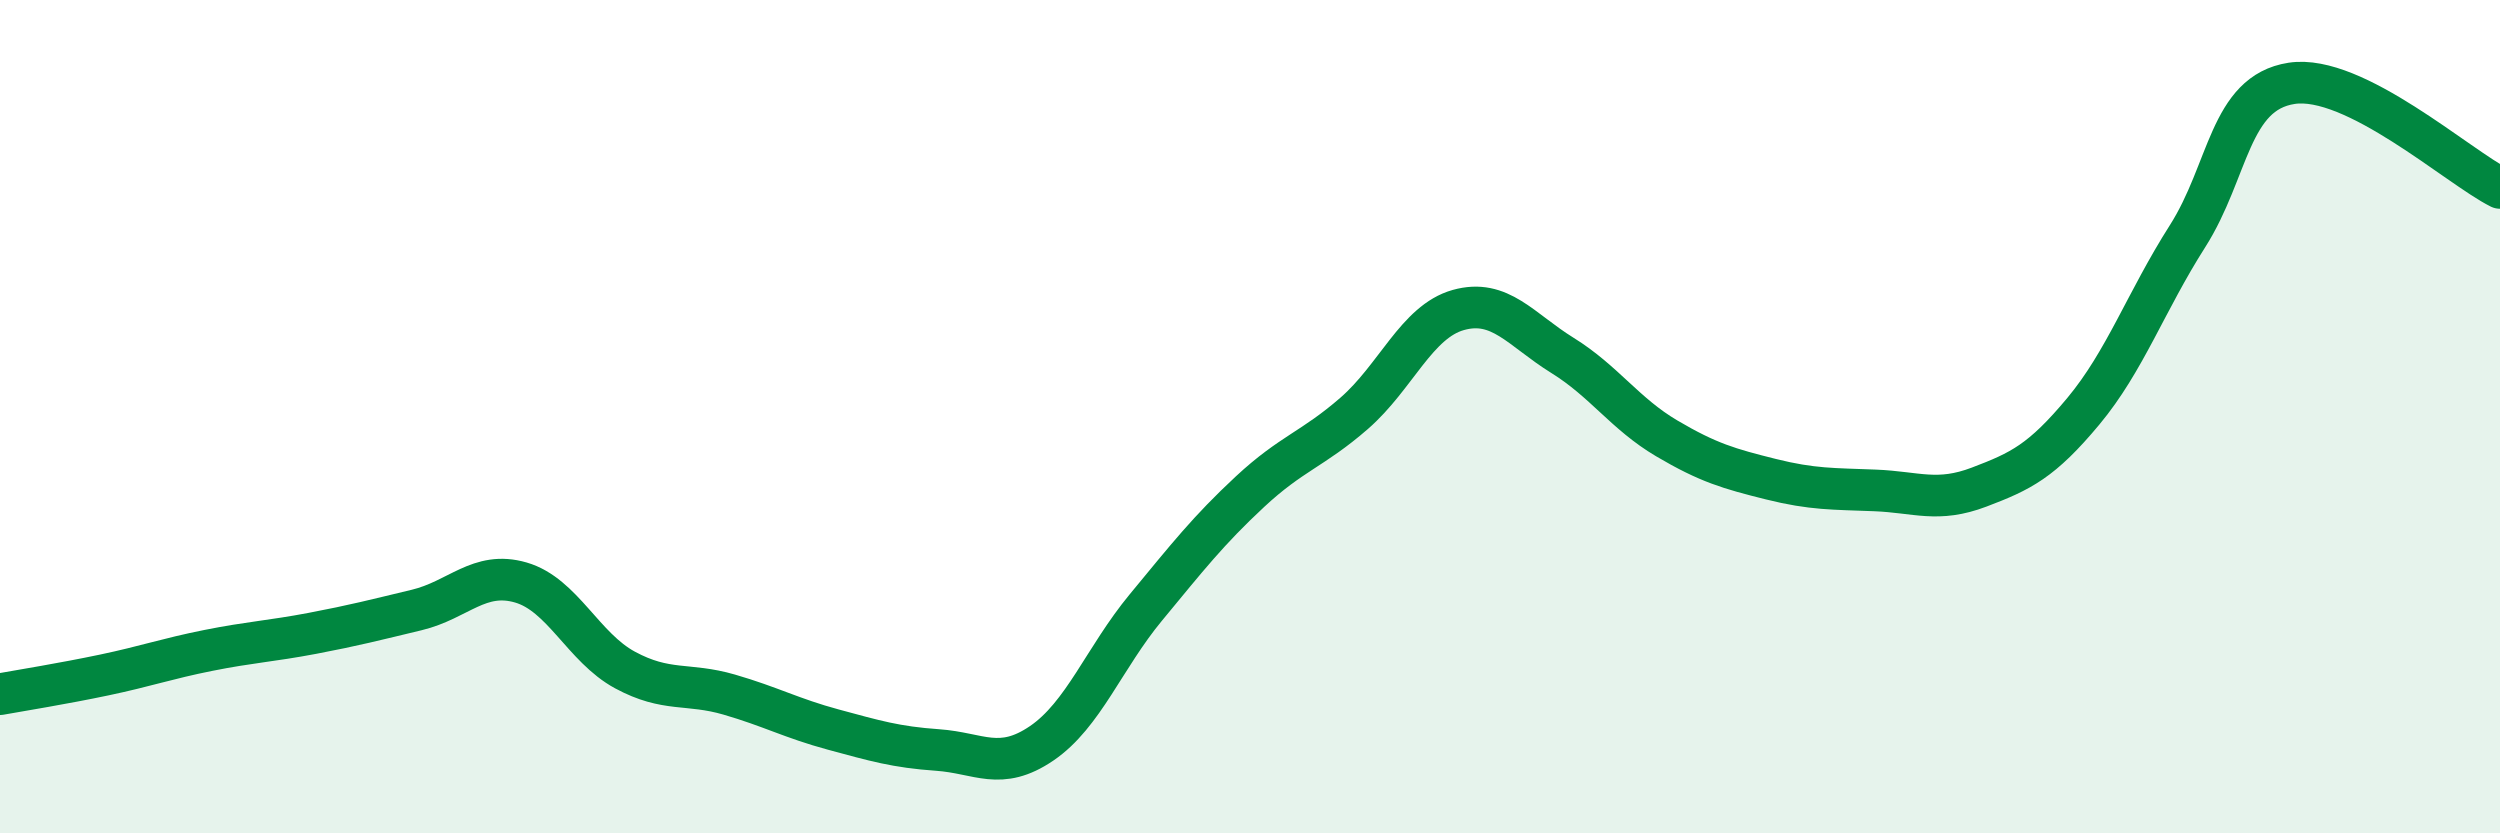
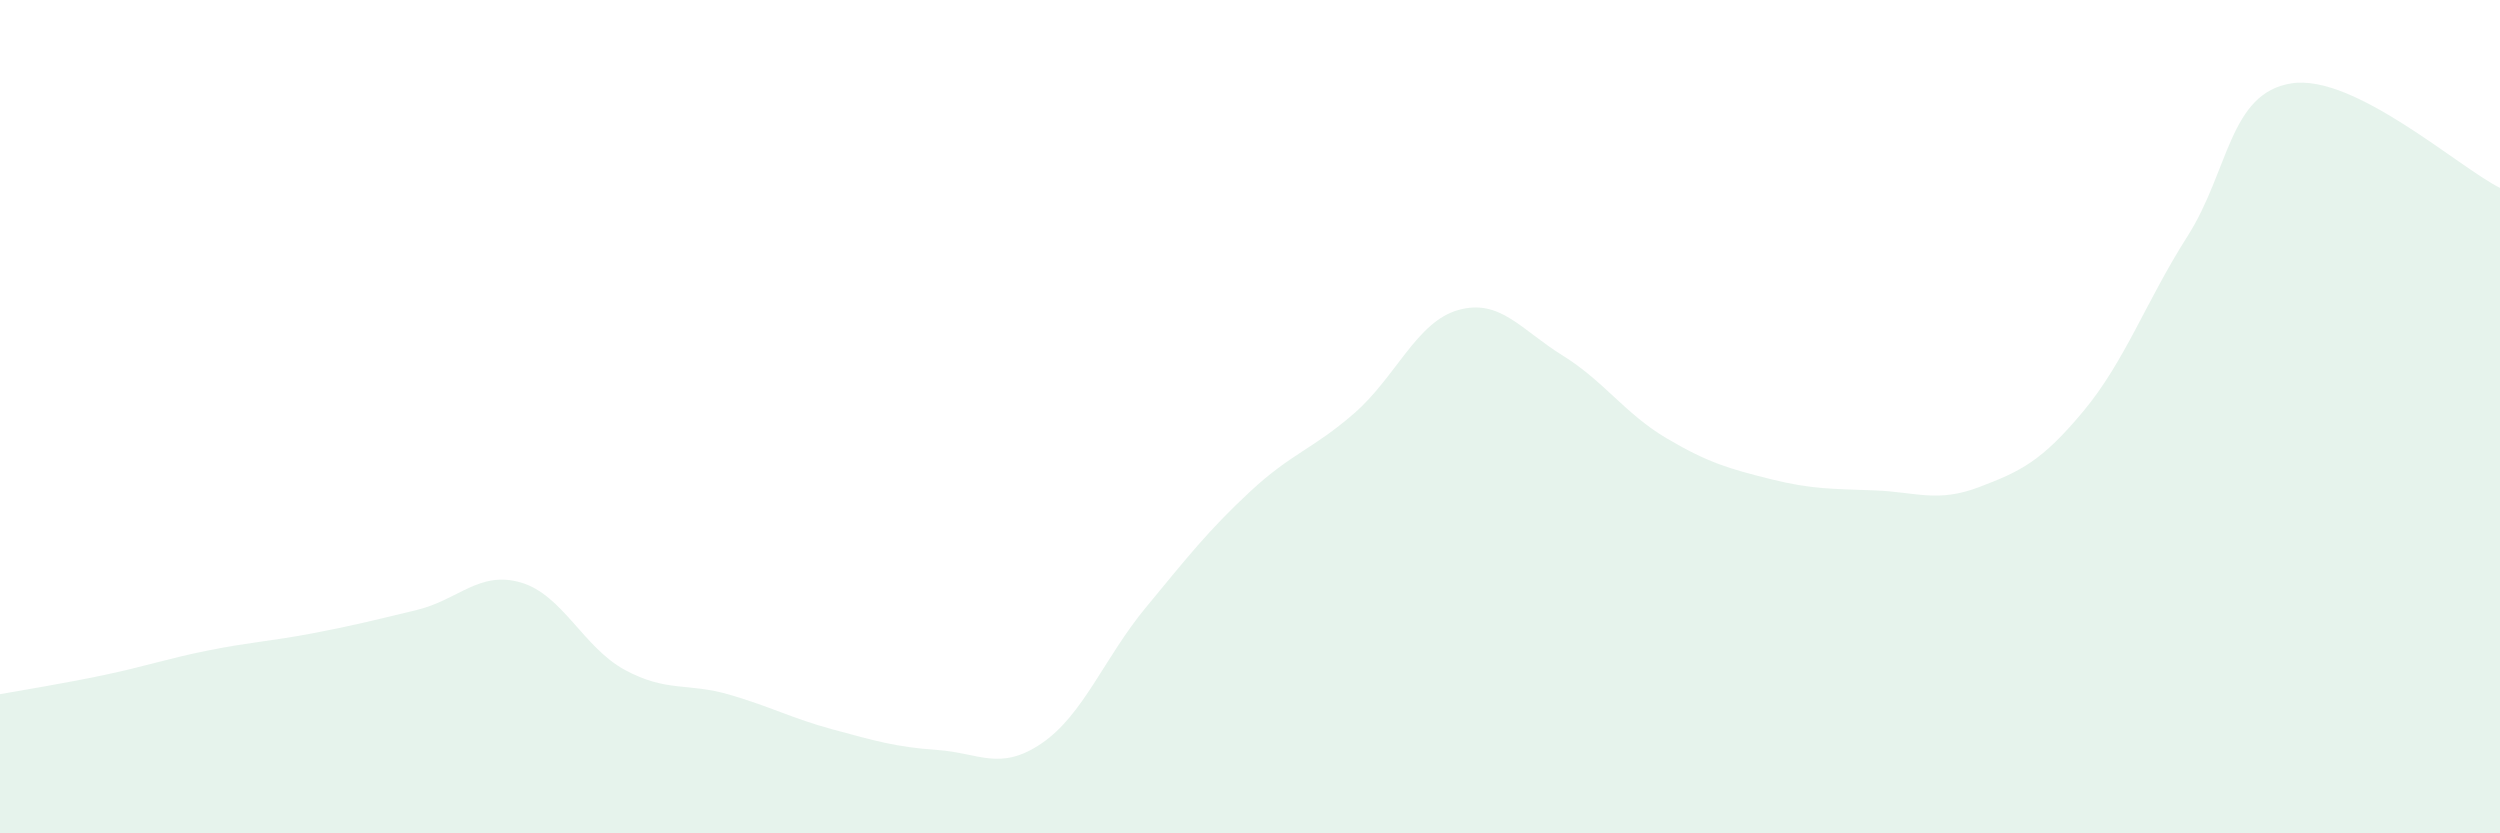
<svg xmlns="http://www.w3.org/2000/svg" width="60" height="20" viewBox="0 0 60 20">
  <path d="M 0,16.66 C 0.5,16.57 1.5,16.41 2.5,16.2 C 3.5,15.99 4,15.81 5,15.61 C 6,15.41 6.5,15.39 7.5,15.2 C 8.5,15.01 9,14.88 10,14.64 C 11,14.4 11.5,13.69 12.5,13.98 C 13.5,14.27 14,15.54 15,16.08 C 16,16.62 16.5,16.38 17.5,16.67 C 18.5,16.96 19,17.24 20,17.51 C 21,17.78 21.5,17.93 22.5,18 C 23.5,18.07 24,18.52 25,17.84 C 26,17.16 26.5,15.79 27.5,14.58 C 28.5,13.37 29,12.73 30,11.8 C 31,10.87 31.5,10.79 32.5,9.92 C 33.5,9.05 34,7.72 35,7.44 C 36,7.16 36.5,7.91 37.5,8.53 C 38.5,9.15 39,9.93 40,10.52 C 41,11.11 41.5,11.25 42.5,11.5 C 43.5,11.75 44,11.73 45,11.77 C 46,11.81 46.5,12.07 47.5,11.69 C 48.5,11.31 49,11.07 50,9.87 C 51,8.67 51.5,7.24 52.5,5.67 C 53.5,4.1 53.5,2.23 55,2 C 56.5,1.77 59,4.01 60,4.51L60 20L0 20Z" fill="#008740" opacity="0.1" stroke-linecap="round" stroke-linejoin="round" />
-   <path d="M 0,16.66 C 0.5,16.57 1.5,16.41 2.5,16.2 C 3.5,15.99 4,15.81 5,15.61 C 6,15.41 6.5,15.39 7.5,15.2 C 8.5,15.01 9,14.88 10,14.64 C 11,14.4 11.5,13.69 12.5,13.98 C 13.5,14.27 14,15.54 15,16.08 C 16,16.62 16.5,16.38 17.5,16.67 C 18.5,16.96 19,17.24 20,17.51 C 21,17.78 21.5,17.93 22.5,18 C 23.5,18.07 24,18.52 25,17.84 C 26,17.16 26.5,15.79 27.5,14.58 C 28.5,13.37 29,12.73 30,11.8 C 31,10.87 31.5,10.79 32.5,9.92 C 33.5,9.05 34,7.72 35,7.44 C 36,7.16 36.5,7.91 37.5,8.53 C 38.5,9.15 39,9.93 40,10.52 C 41,11.11 41.5,11.25 42.5,11.5 C 43.5,11.75 44,11.73 45,11.77 C 46,11.81 46.5,12.07 47.5,11.69 C 48.5,11.31 49,11.07 50,9.87 C 51,8.67 51.5,7.24 52.5,5.67 C 53.5,4.1 53.5,2.23 55,2 C 56.5,1.77 59,4.01 60,4.51" stroke="#008740" stroke-width="1" fill="none" stroke-linecap="round" stroke-linejoin="round" />
</svg>